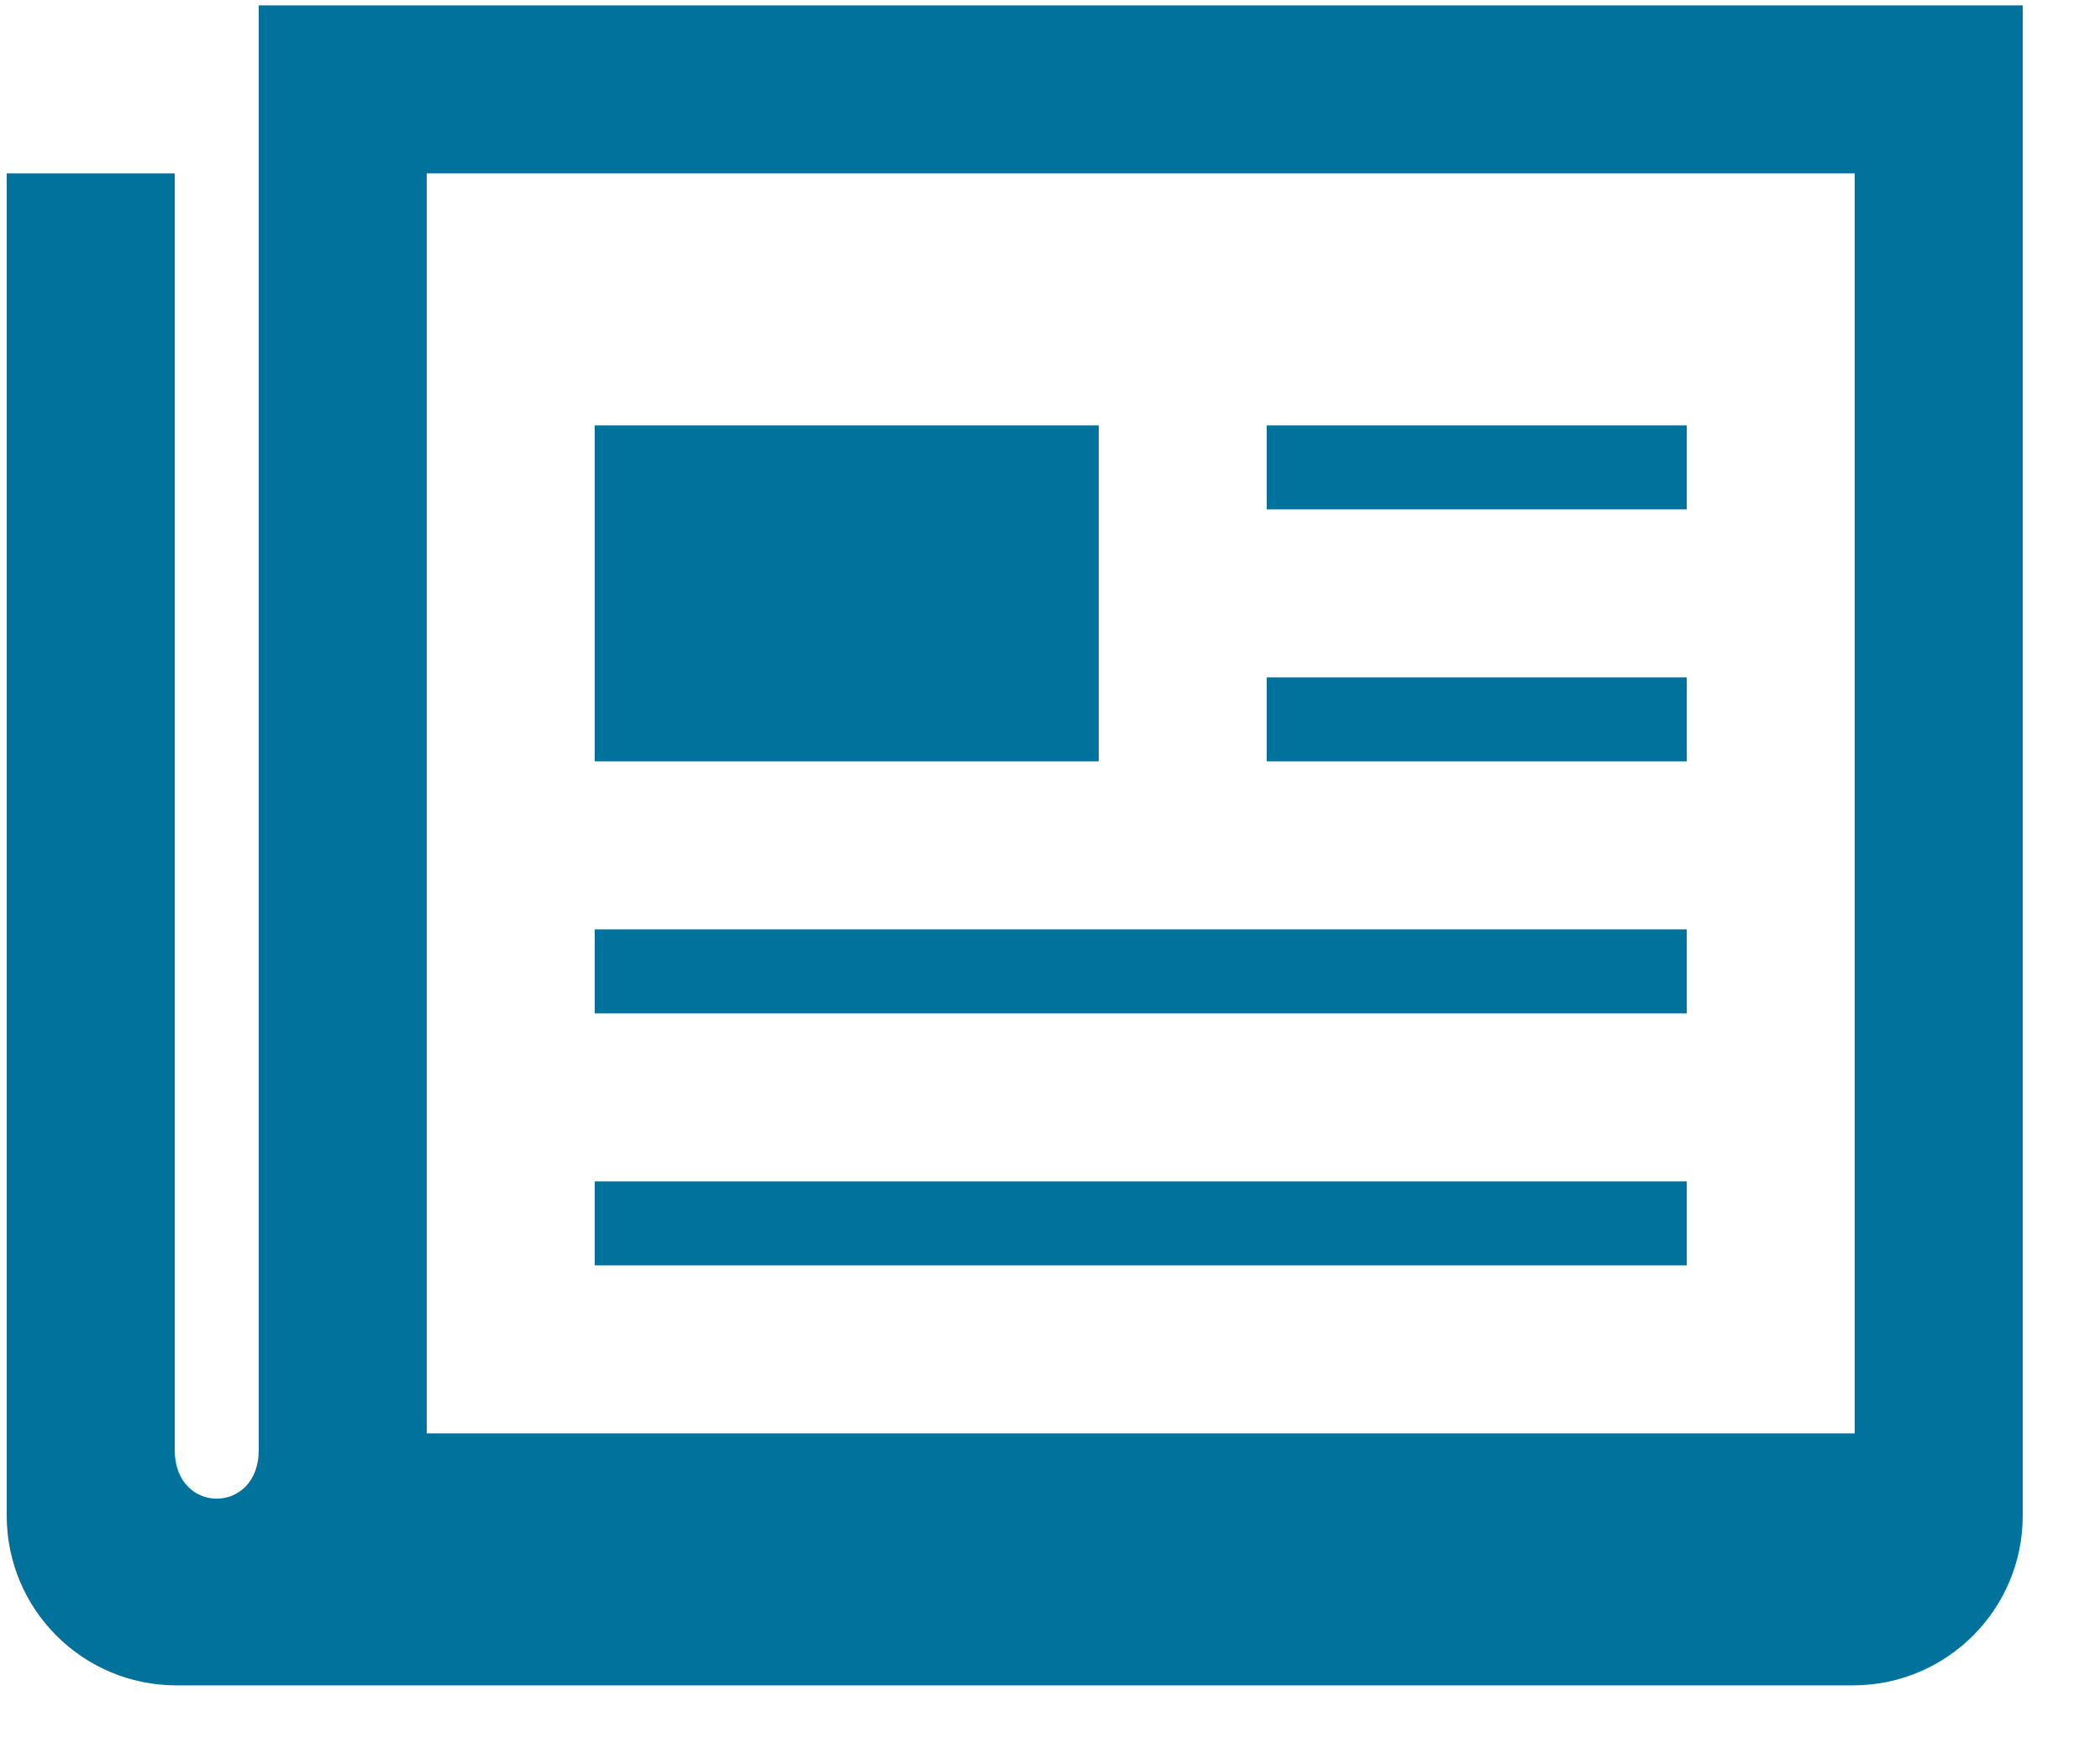
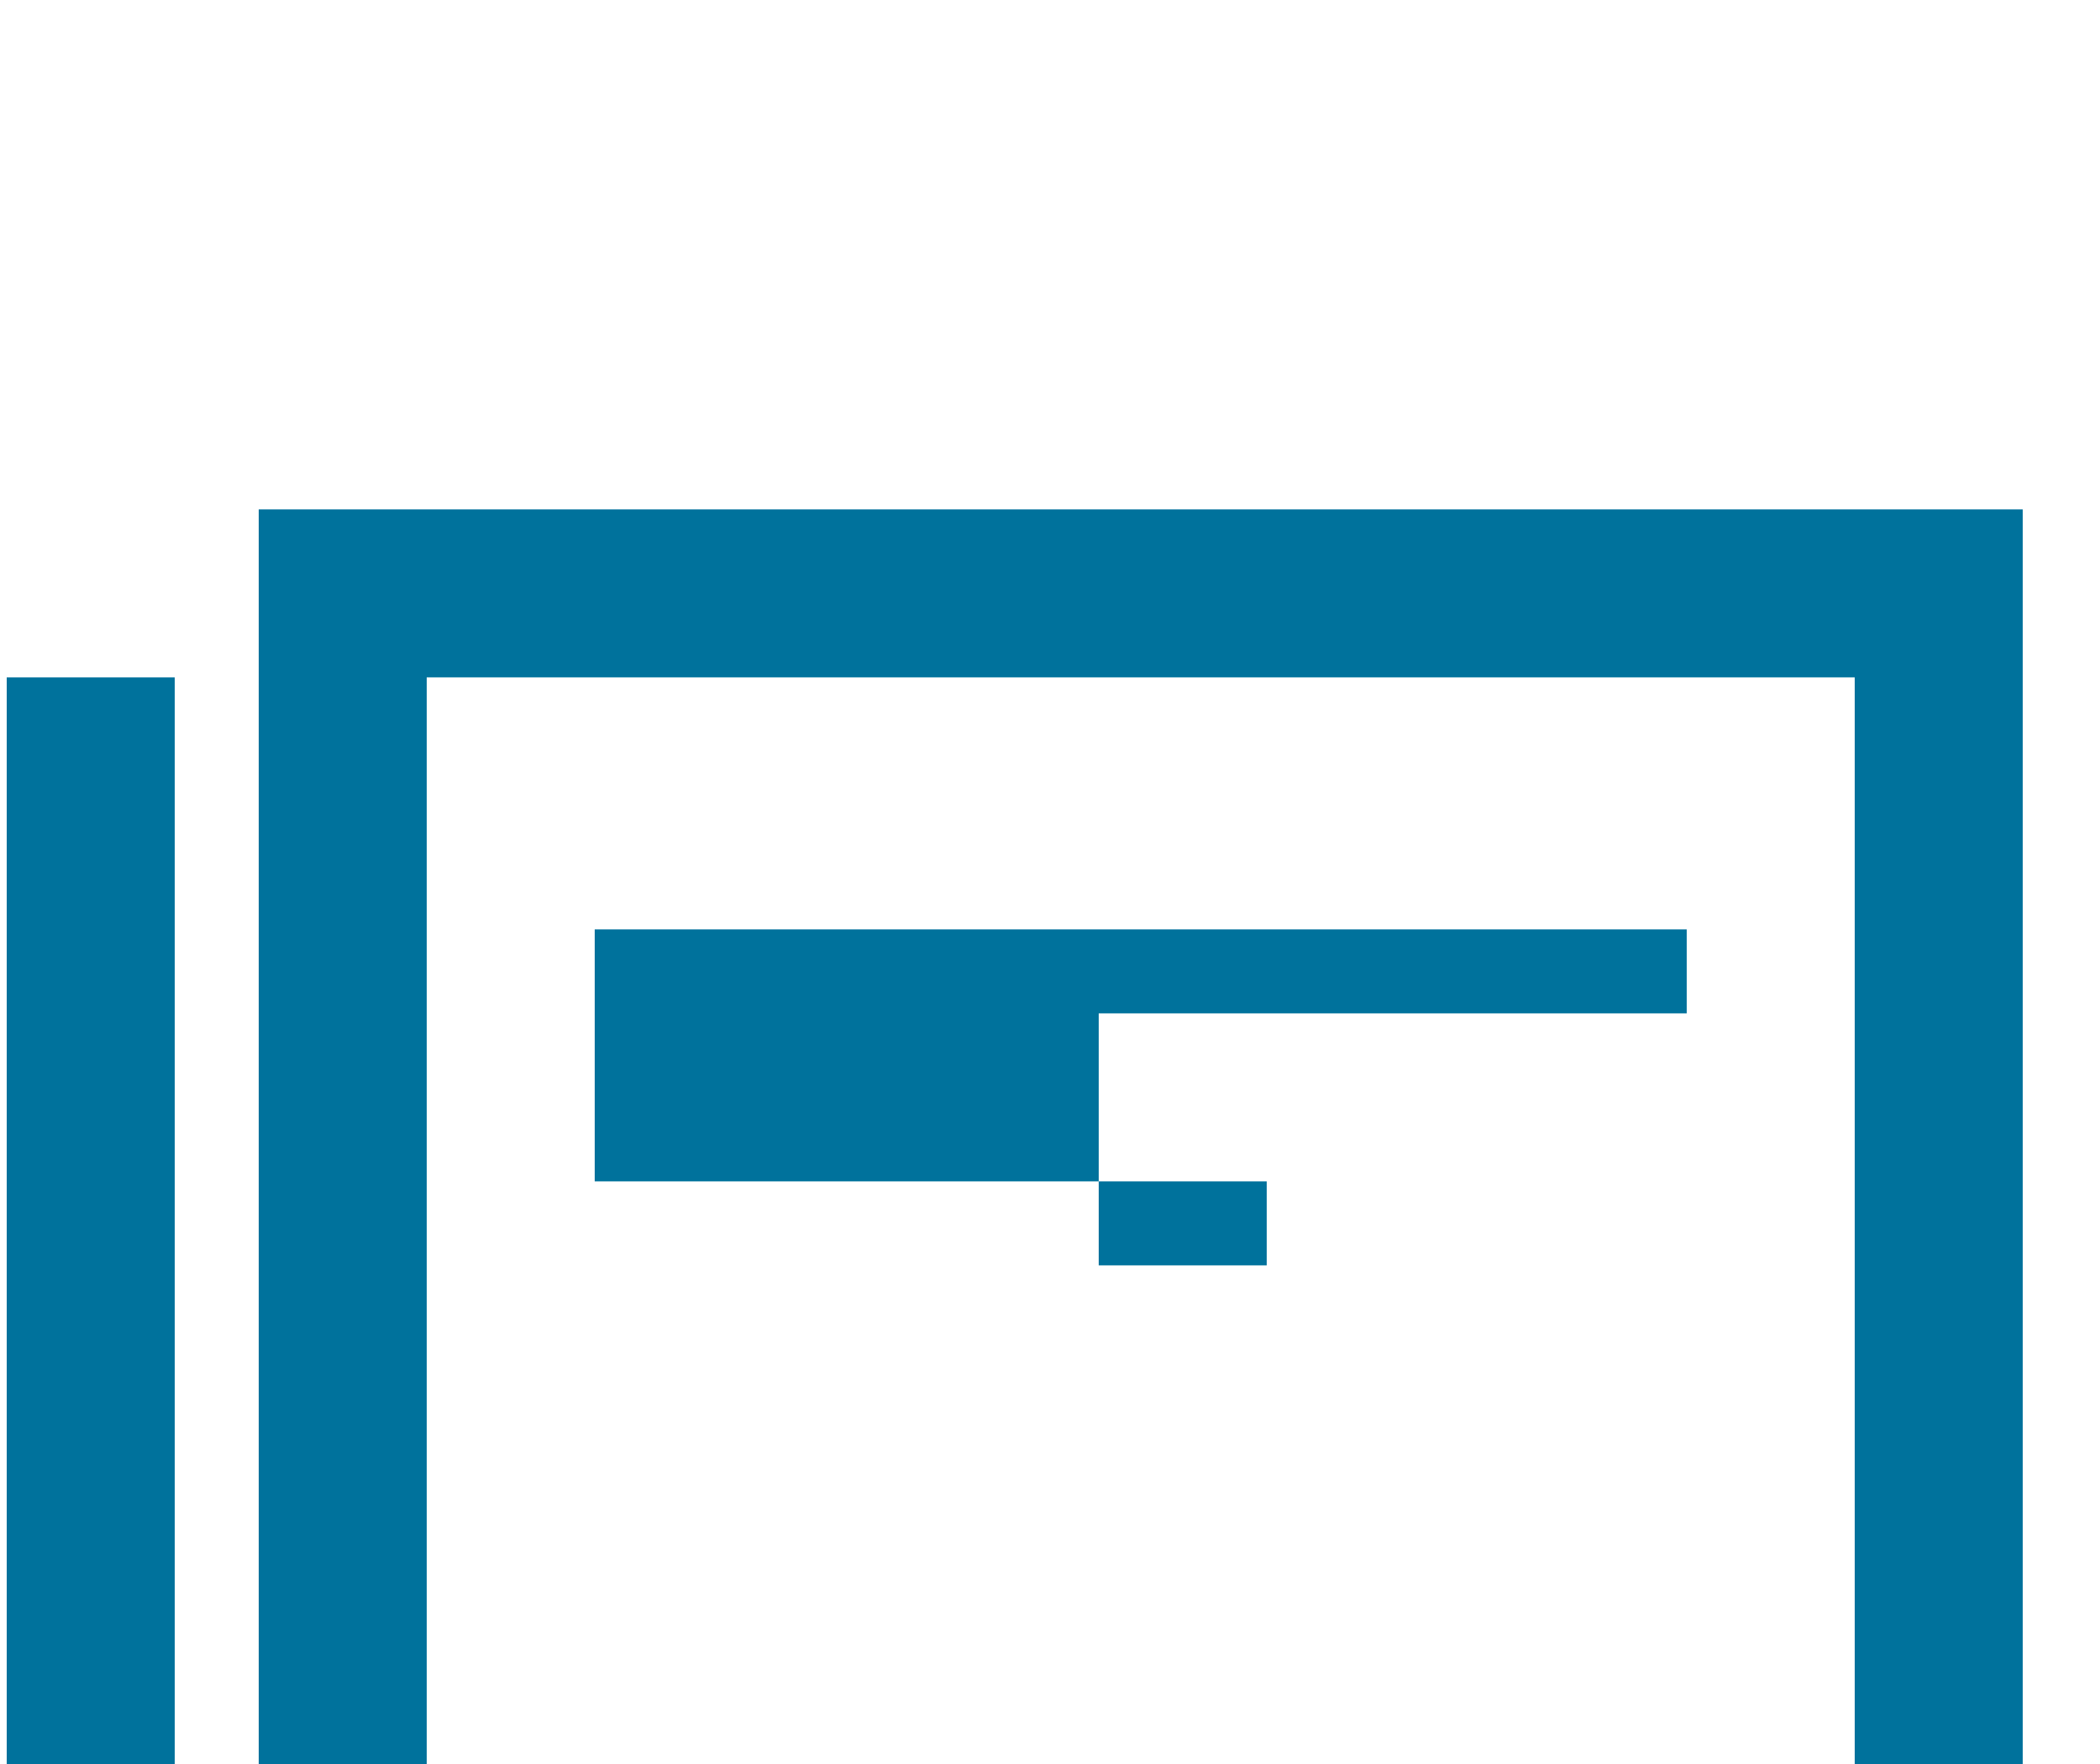
<svg xmlns="http://www.w3.org/2000/svg" width="100%" height="100%" viewBox="0 0 25 21" version="1.1" xml:space="preserve" style="fill-rule:evenodd;clip-rule:evenodd;stroke-linejoin:round;stroke-miterlimit:2;">
-   <path id="blog" d="M7.08,14.064l13,-0l0,1l-13,-0l0,-1Zm13,-3l-13,-0l0,1l13,-0l0,-1Zm0,-6l-5,-0l0,1l5,-0l0,-1Zm0,3l-5,-0l0,1l5,-0l0,-1Zm-17,-8l0,17.199c0,0.771 -1,0.771 -1,-0l0,-15.199l-2,-0l0,15.98c0,1.115 0.905,2.02 2.02,2.02l19.958,-0c1.117,-0 2.022,-0.904 2.022,-2.02l0,-17.98l-21,-0Zm19,17l-17,-0l0,-15l17,-0l0,15Zm-9,-12l-6,-0l0,4l6,-0l0,-4Z" style="fill:#00729c;fill-rule:nonzero;" />
+   <path id="blog" d="M7.08,14.064l13,-0l0,1l-13,-0l0,-1Zm13,-3l-13,-0l0,1l13,-0l0,-1Zl-5,-0l0,1l5,-0l0,-1Zm0,3l-5,-0l0,1l5,-0l0,-1Zm-17,-8l0,17.199c0,0.771 -1,0.771 -1,-0l0,-15.199l-2,-0l0,15.98c0,1.115 0.905,2.02 2.02,2.02l19.958,-0c1.117,-0 2.022,-0.904 2.022,-2.02l0,-17.98l-21,-0Zm19,17l-17,-0l0,-15l17,-0l0,15Zm-9,-12l-6,-0l0,4l6,-0l0,-4Z" style="fill:#00729c;fill-rule:nonzero;" />
</svg>